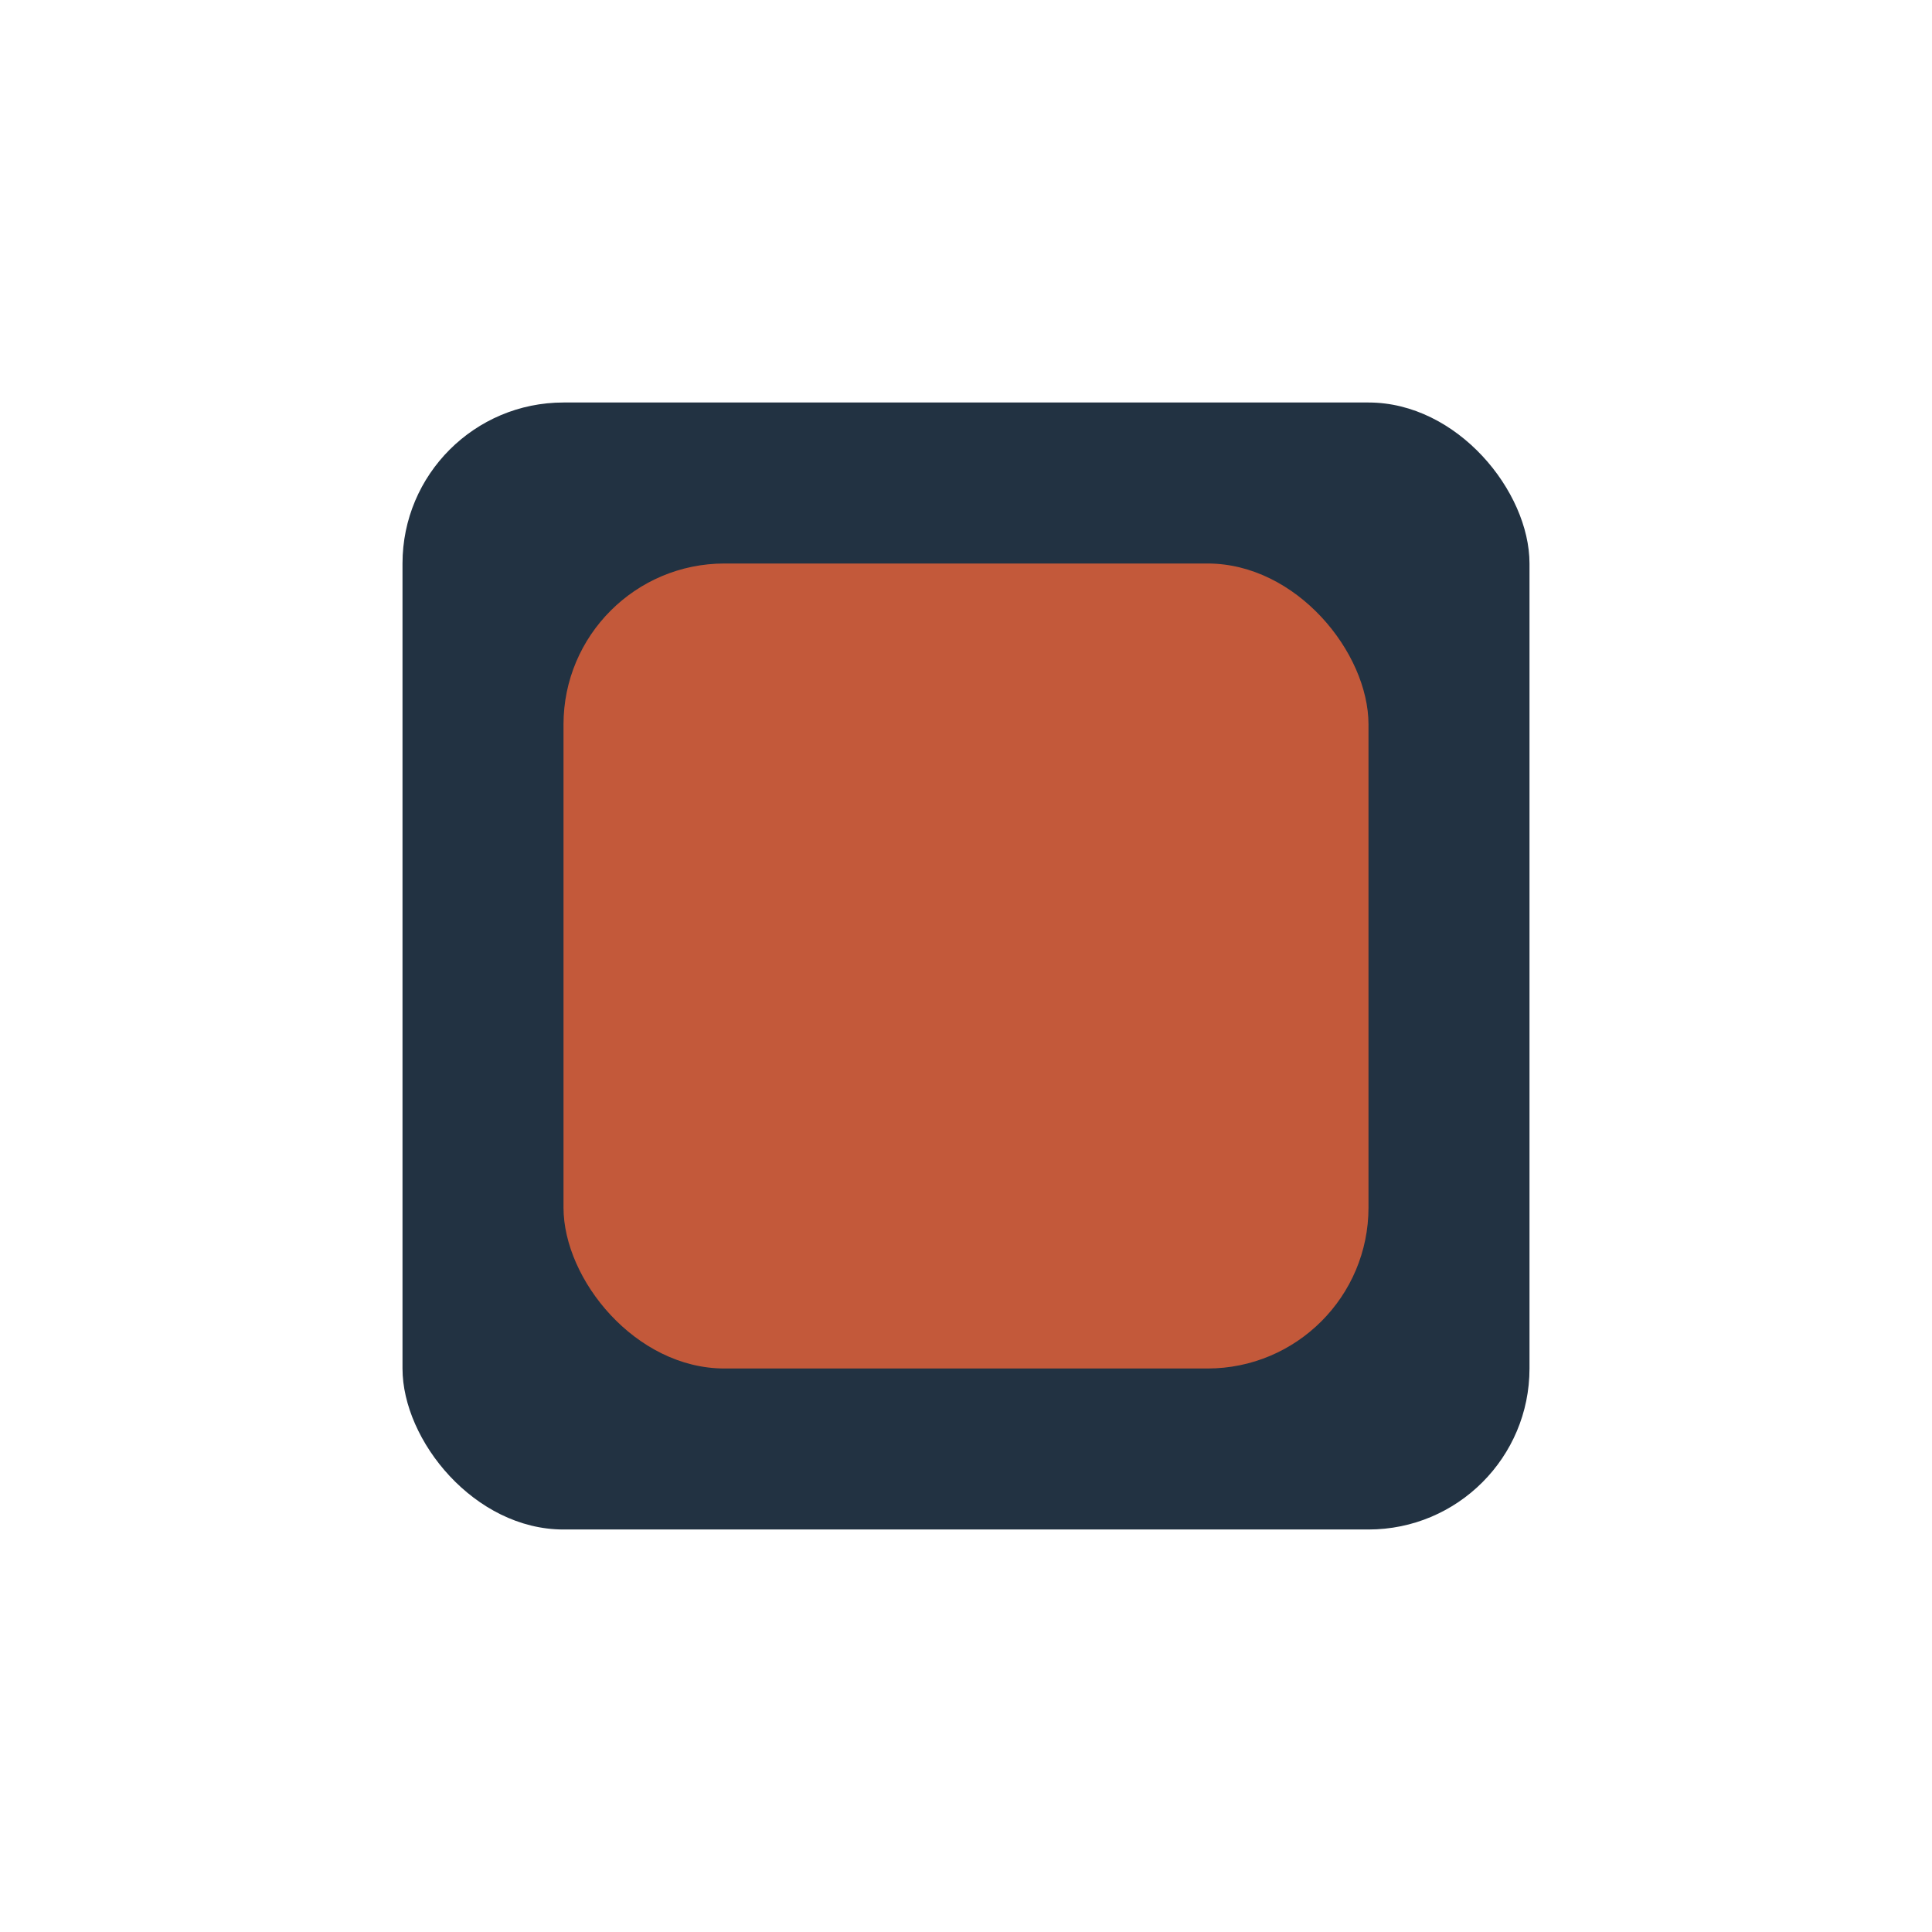
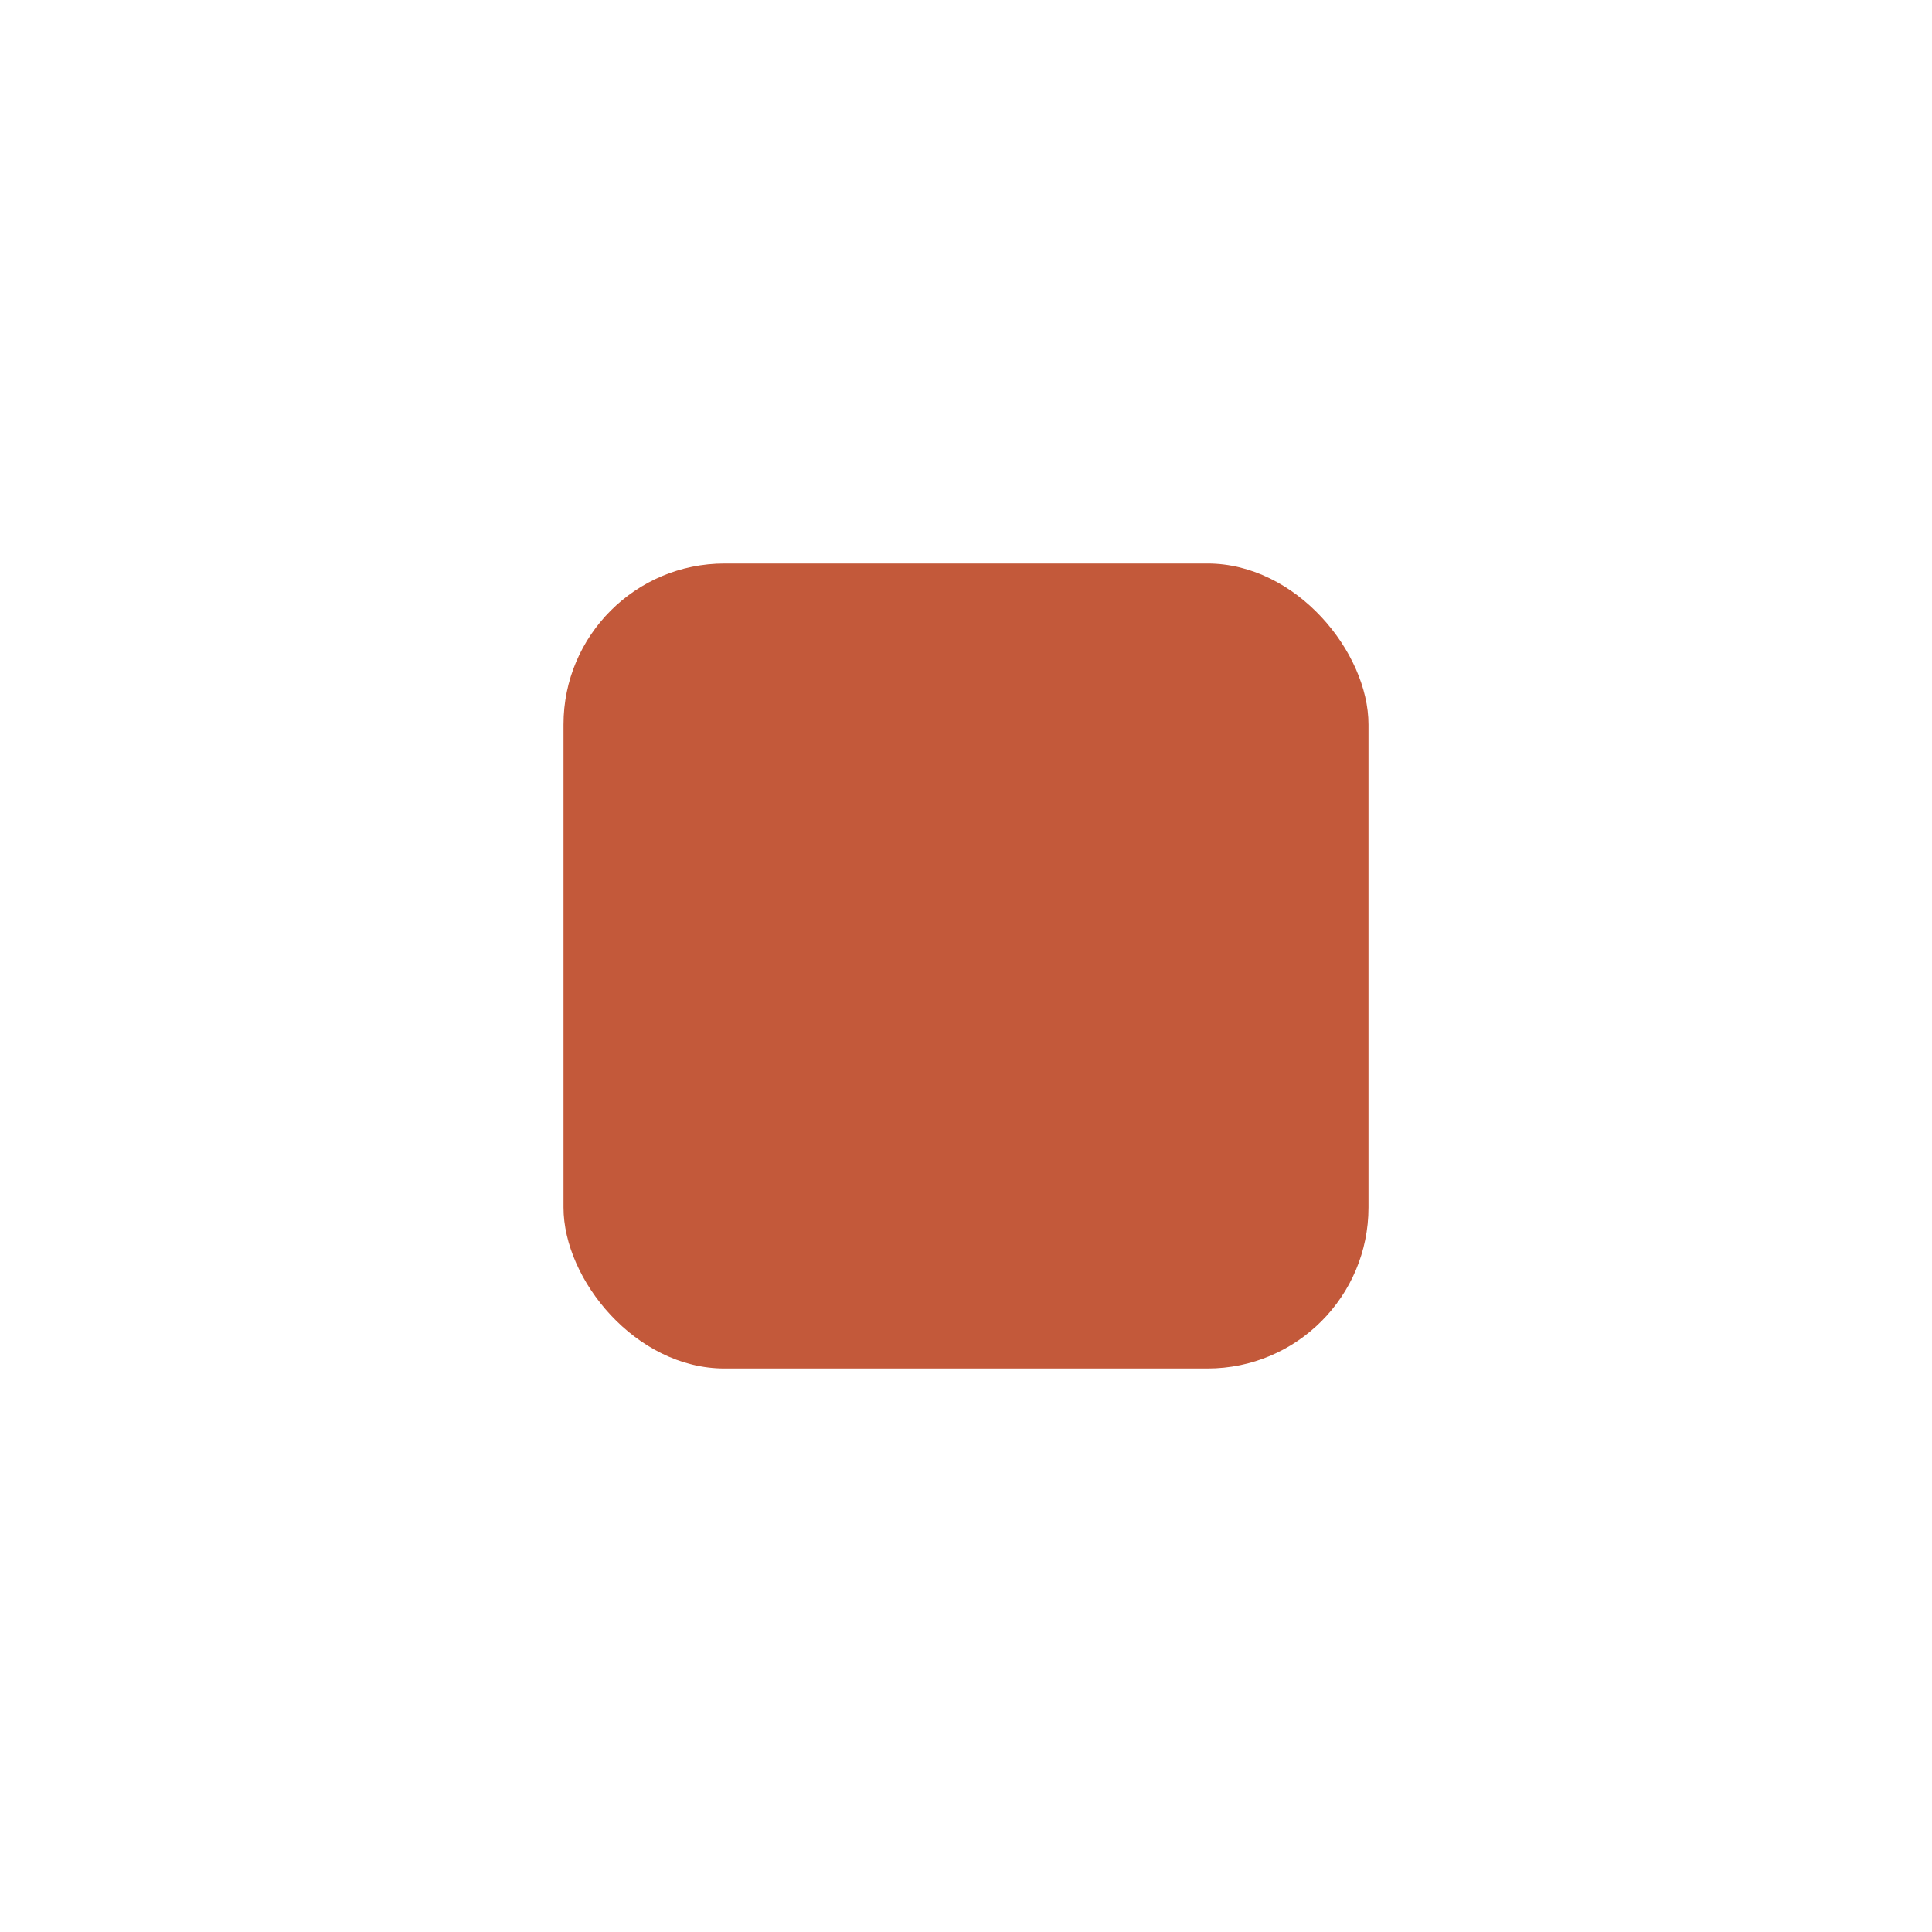
<svg xmlns="http://www.w3.org/2000/svg" width="24" height="24" viewBox="0 0 24 24">
-   <rect x="5" y="5" width="14" height="14" rx="2" fill="#223242" />
  <rect x="7" y="7" width="10" height="10" rx="2" fill="#C3593A" />
</svg>